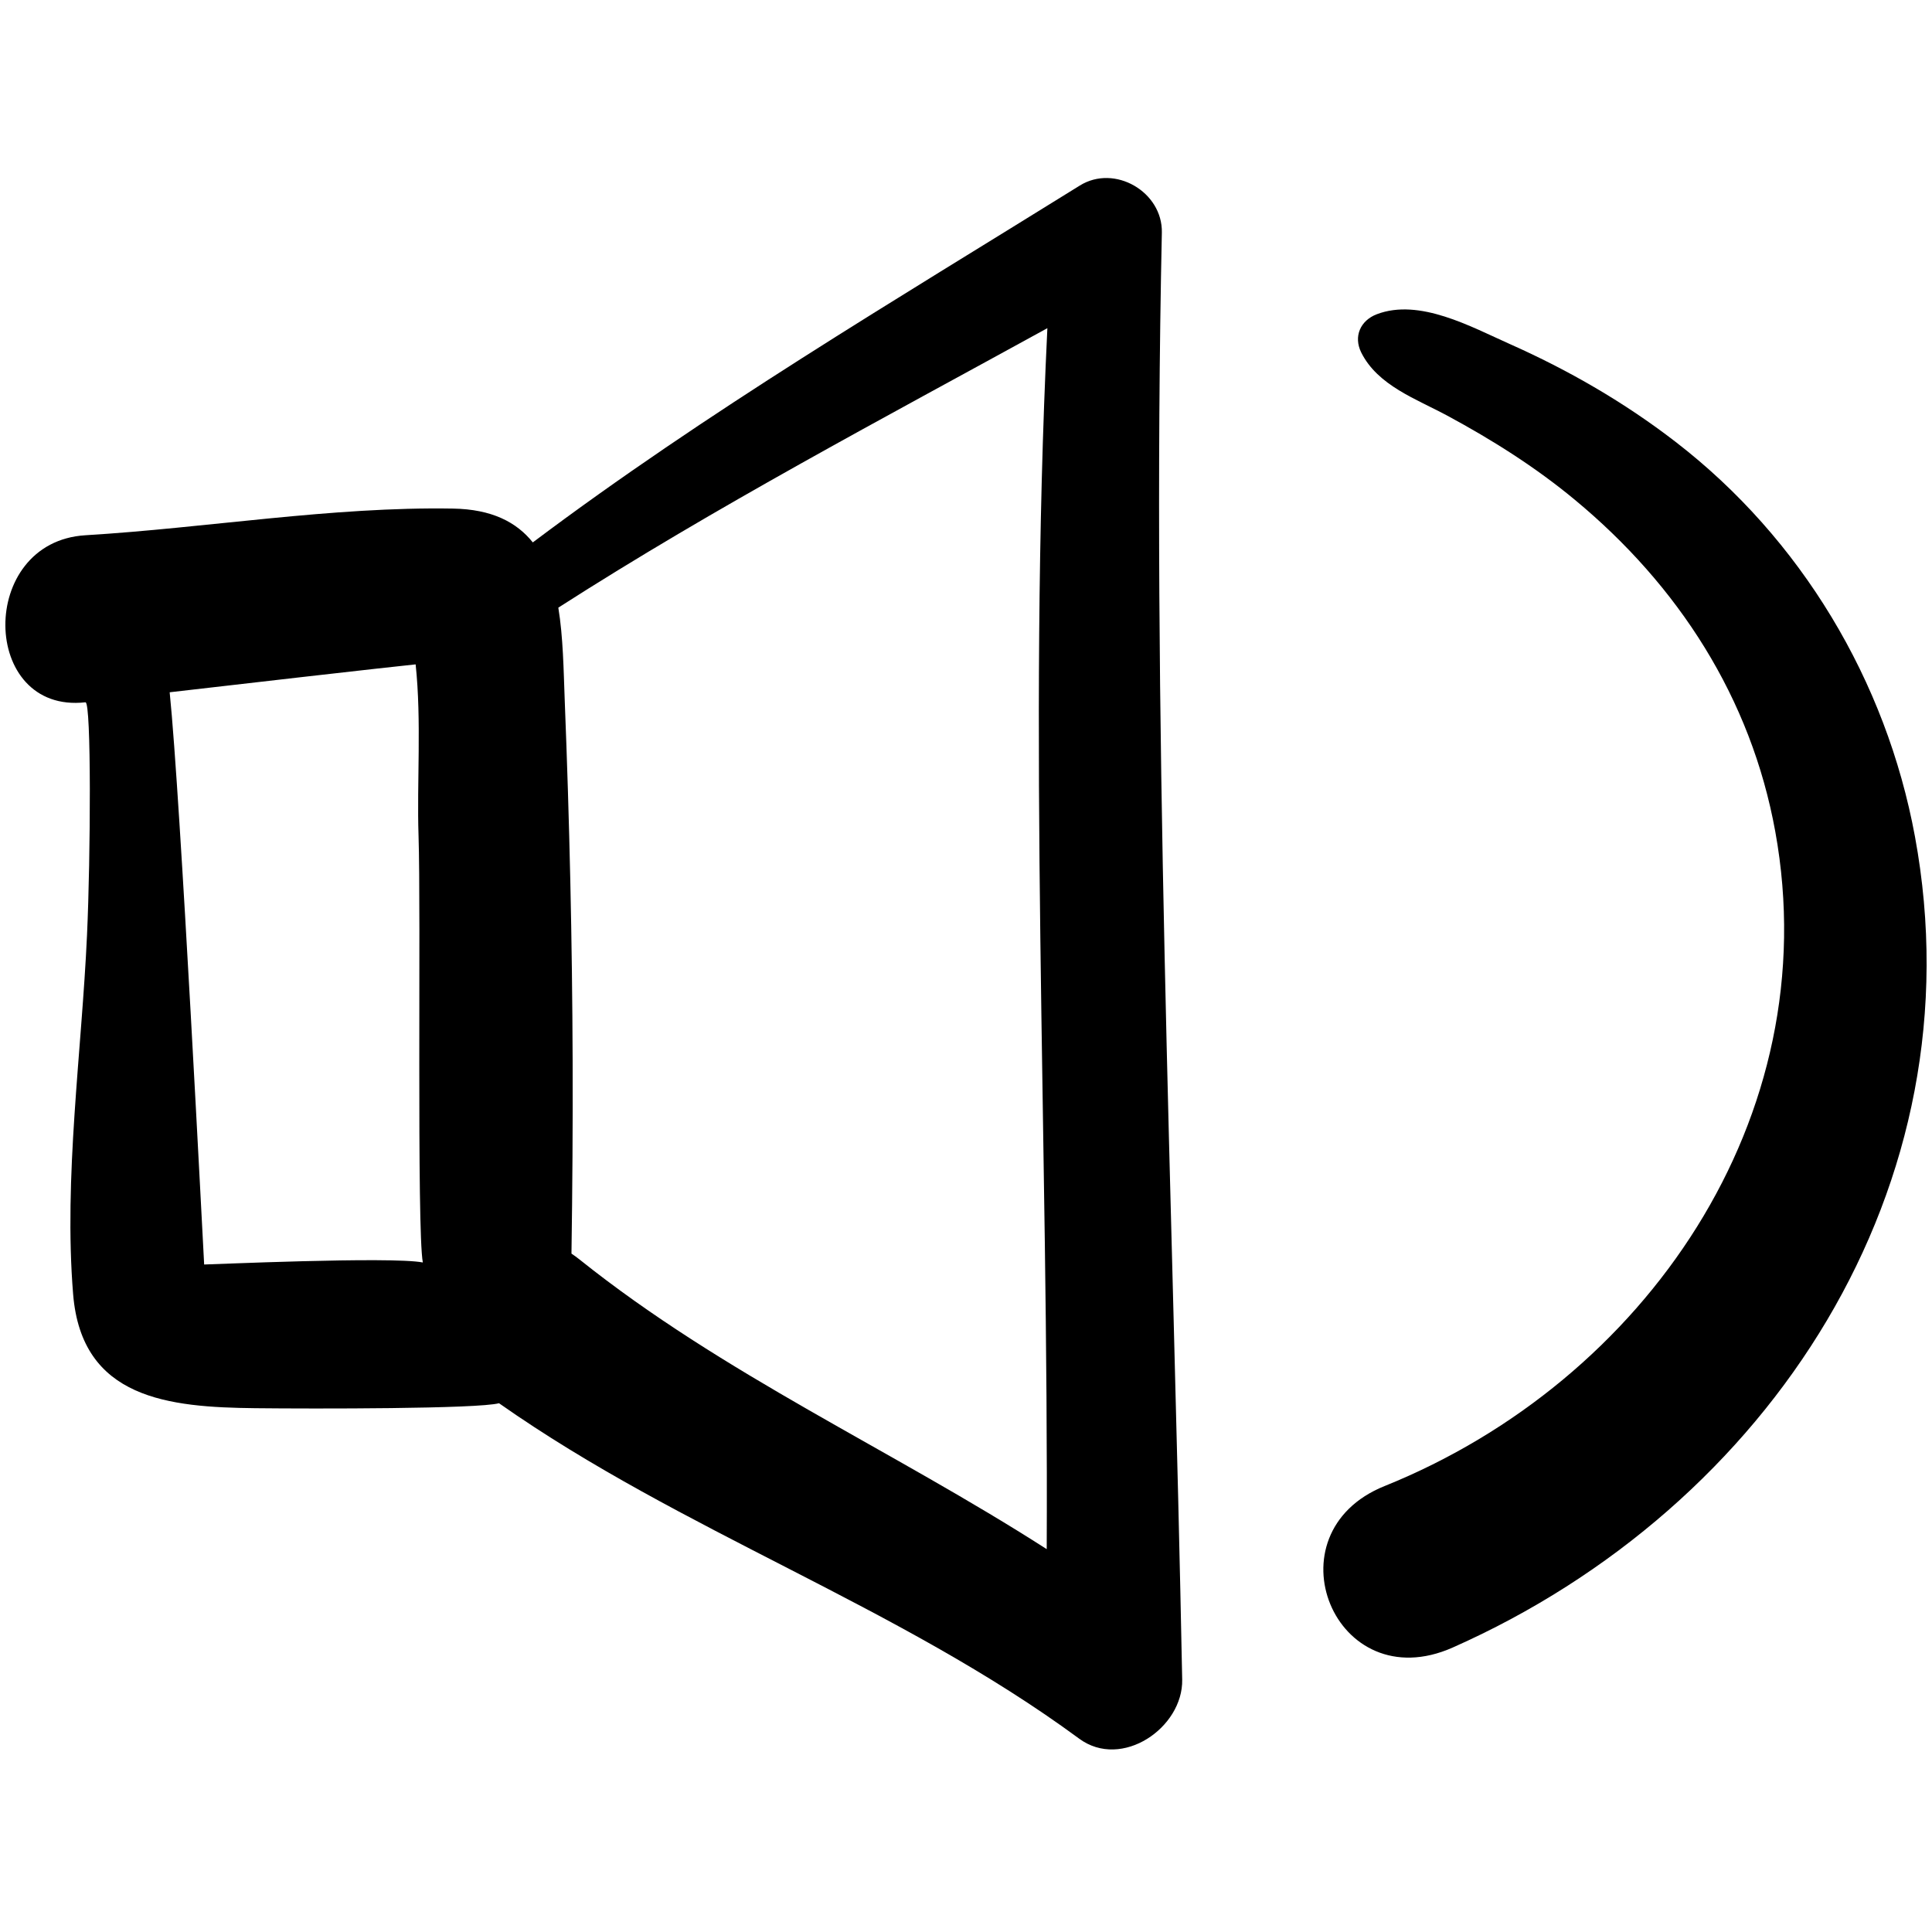
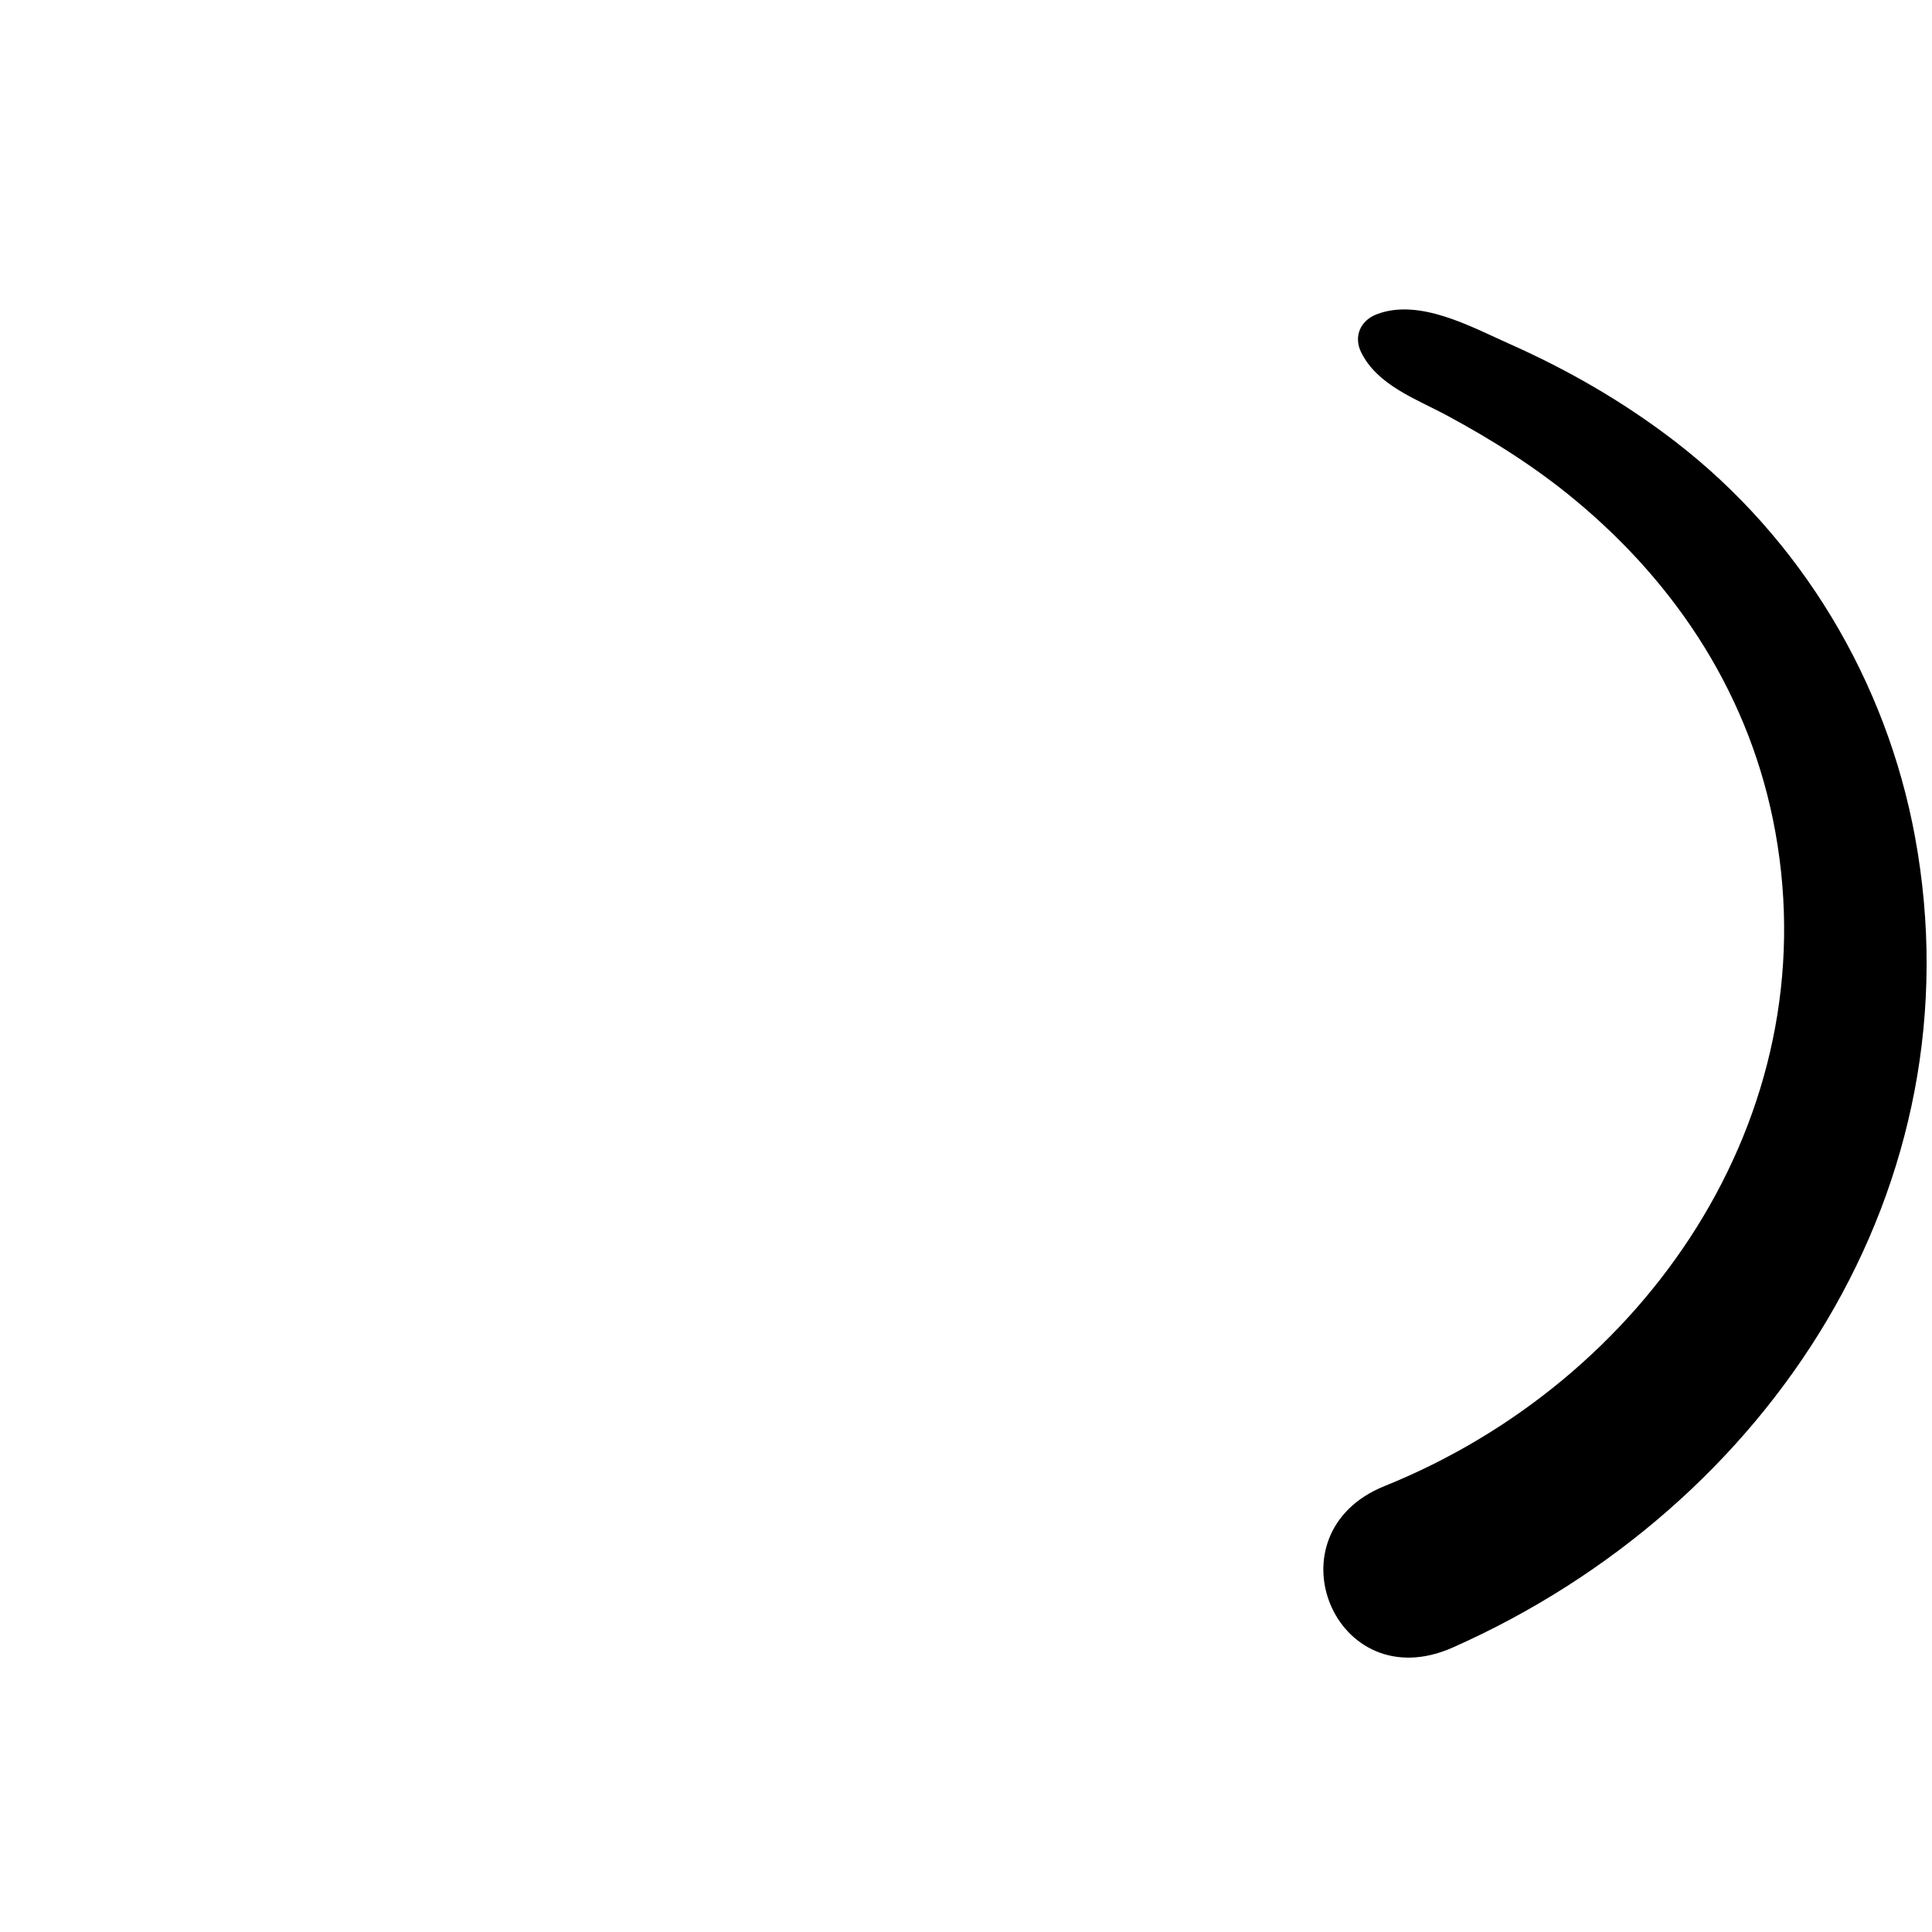
<svg xmlns="http://www.w3.org/2000/svg" width="91" height="91" viewBox="0 0 91 91" fill="none">
-   <path d="M4.025 33.079C4.307 33.048 4.268 40.349 4.099 44.033C3.849 49.543 2.994 55.469 3.445 60.966C3.849 65.9 7.964 66.283 12.025 66.328C14.778 66.359 22.506 66.363 23.504 66.094C32.151 72.171 42.304 75.617 50.833 81.895C52.839 83.371 55.728 81.376 55.683 79.111C55.242 56.401 54.237 33.674 54.725 10.956C54.766 9.038 52.502 7.718 50.86 8.74C42.133 14.164 33.304 19.379 25.096 25.548C24.336 24.598 23.17 23.985 21.339 23.955C15.648 23.857 9.719 24.868 4.026 25.211C-1.074 25.518 -0.935 33.64 4.025 33.079ZM49.333 15.457C48.401 34.633 49.392 53.784 49.302 72.967C42.028 68.297 34.059 64.738 27.283 59.313C27.162 59.217 27.04 59.129 26.917 59.047C26.962 56.022 26.982 52.998 26.972 49.973C26.953 44.314 26.823 38.654 26.6 32.999C26.545 31.557 26.527 30.016 26.298 28.621C33.736 23.851 41.586 19.714 49.333 15.457ZM19.577 31.293C19.861 33.949 19.63 36.876 19.714 39.362C19.831 42.898 19.624 57.917 19.916 59.464C18.413 59.172 9.712 59.568 9.616 59.56C9.571 58.802 8.501 37.561 7.992 32.607C9.77 32.396 18.784 31.367 19.577 31.293Z" fill="black" />
  <path d="M65.214 69.996C59.684 72.225 62.862 80.067 68.421 77.603C83.37 70.976 93.234 55.855 90.197 39.402C88.843 32.062 84.831 25.366 78.917 20.808C76.509 18.951 73.886 17.437 71.109 16.202C69.285 15.391 66.86 14.036 64.849 14.801C64.079 15.095 63.741 15.845 64.116 16.603C64.892 18.16 66.711 18.791 68.17 19.578C70.278 20.714 72.318 22 74.165 23.531C79.056 27.578 82.479 32.881 83.619 39.173C86.061 52.645 77.475 65.057 65.214 69.996Z" fill="black" />
</svg>